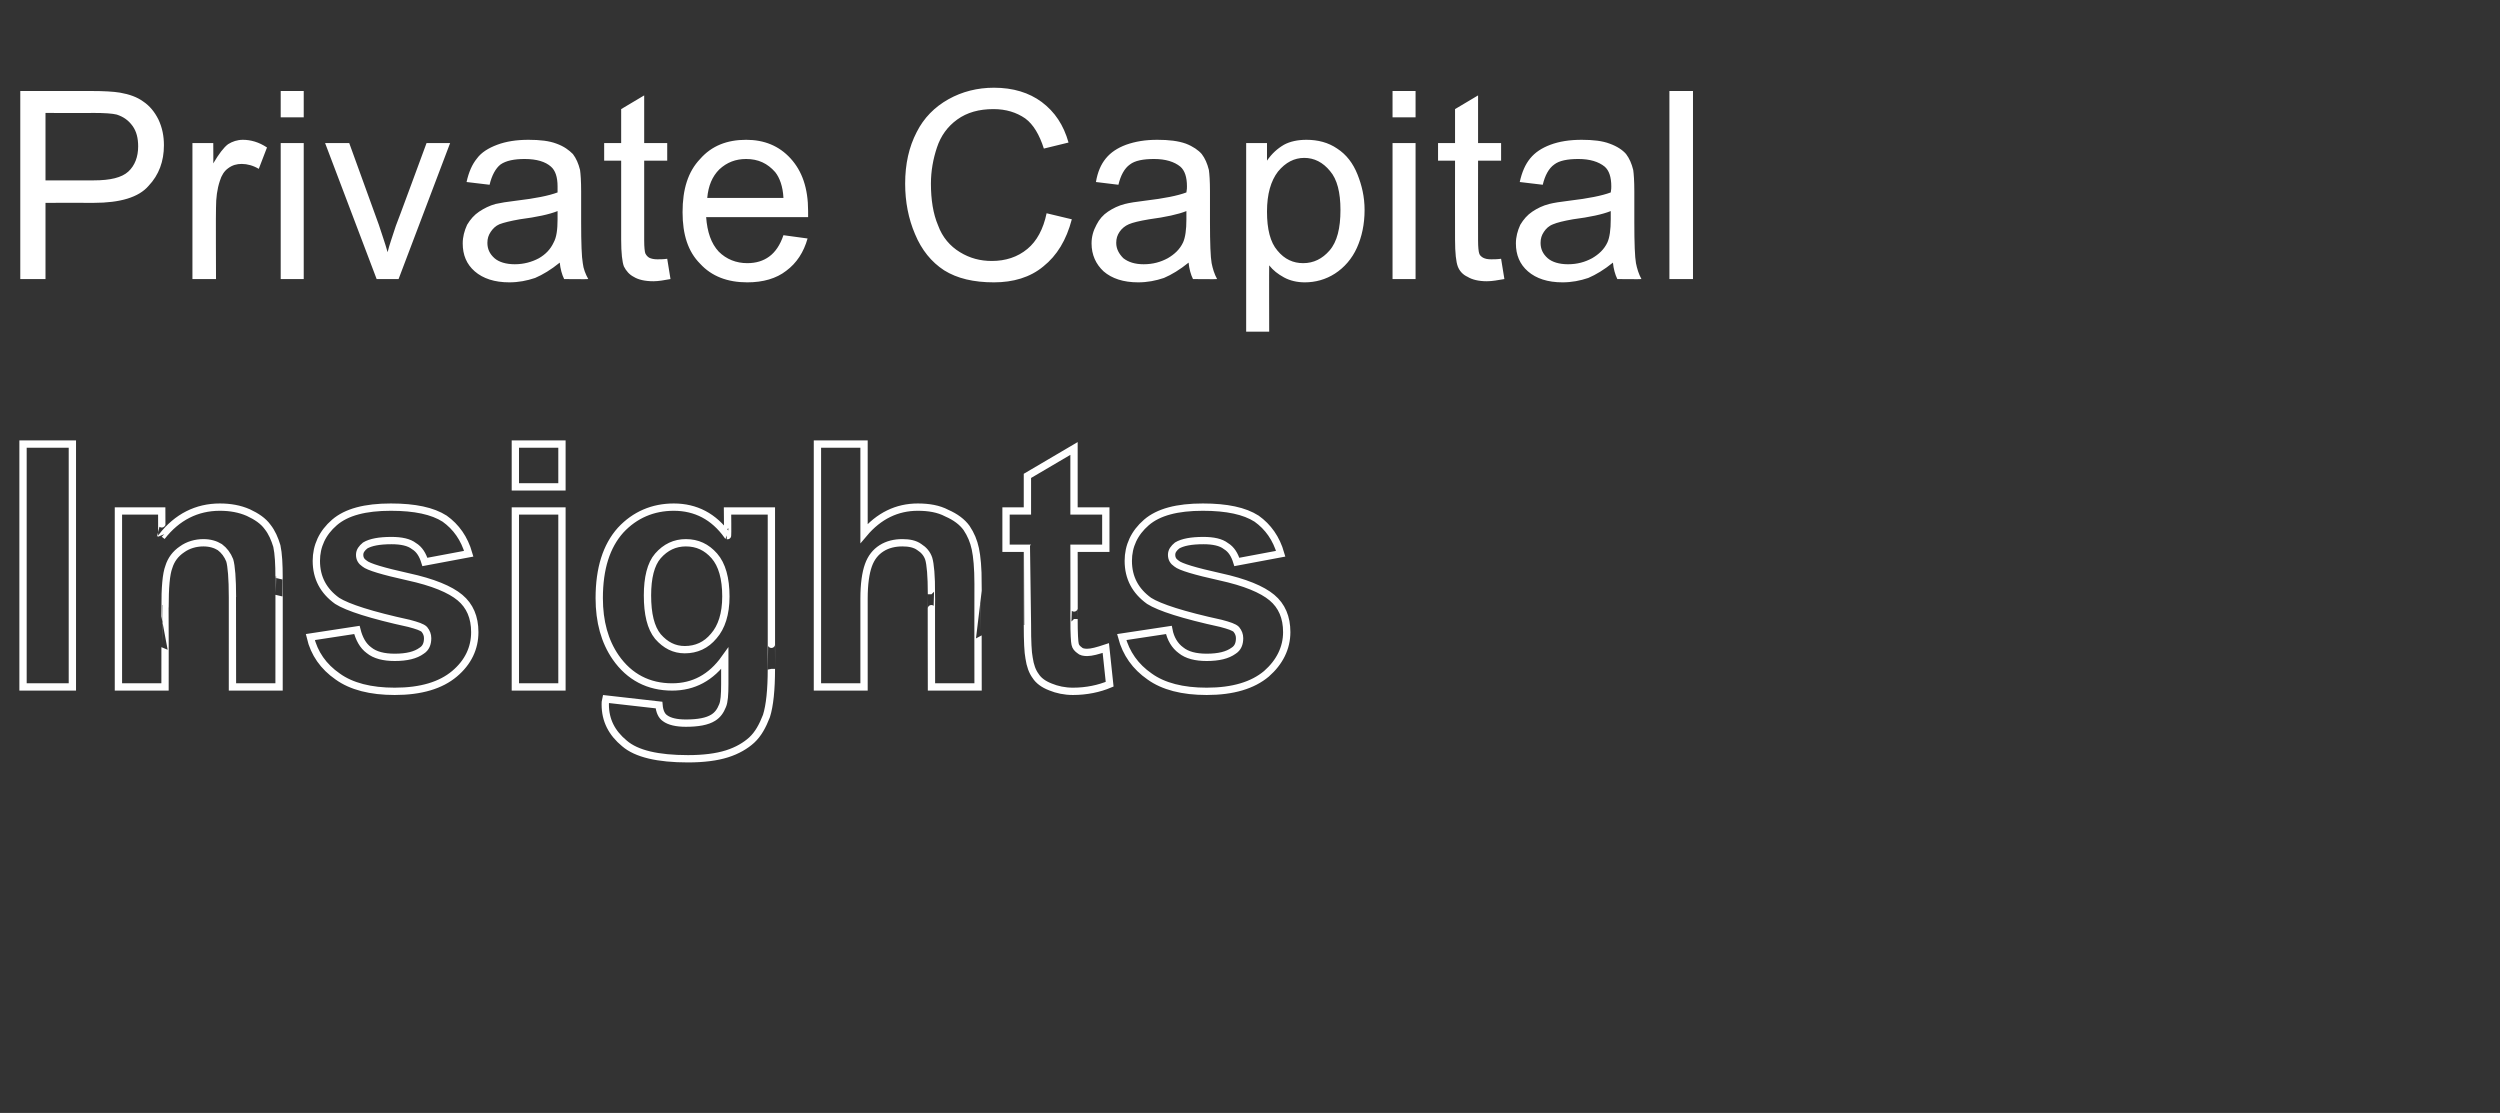
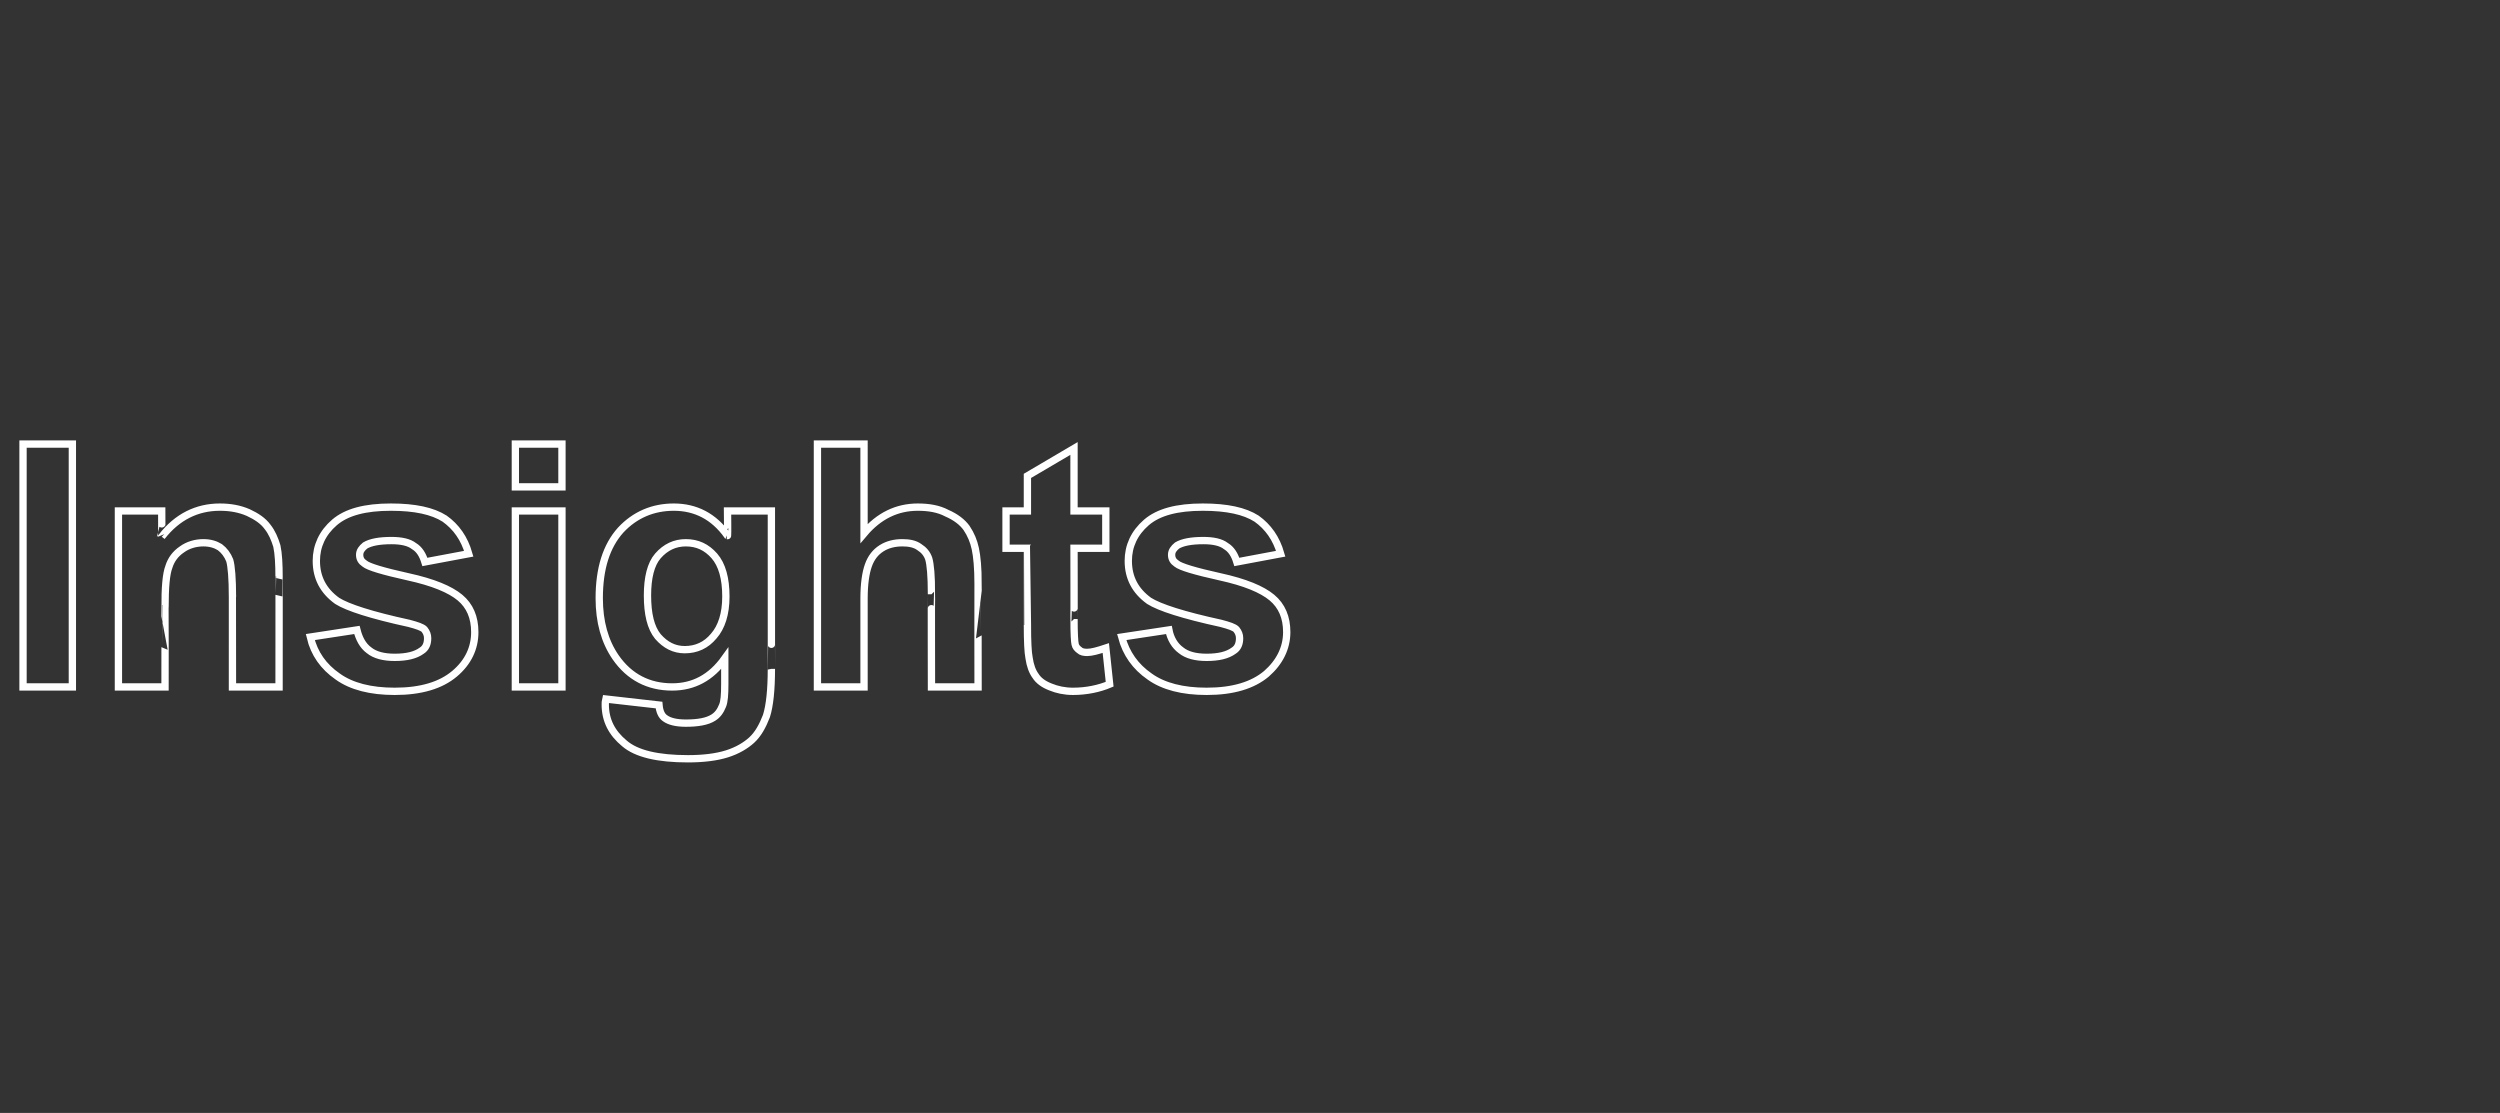
<svg xmlns="http://www.w3.org/2000/svg" version="1.1" width="456px" height="203px" viewBox="0 -16 456 203" style="top:-16px">
  <rect x="0" y="-16" width="456" height="203" fill="#333333" stroke="none" />
  <desc>Private Capital Insights</desc>
  <defs />
  <g id="Polygon49407">
    <path d="M 4.2 109.3 L 4.2 65 L 13.2 65 L 13.2 109.3 L 4.2 109.3 Z M 50.9 109.3 L 42.4 109.3 C 42.4 109.3 42.41 92.94 42.4 92.9 C 42.4 89.5 42.2 87.2 41.9 86.2 C 41.5 85.2 40.9 84.4 40.1 83.8 C 39.3 83.3 38.3 83 37.1 83 C 35.7 83 34.3 83.4 33.2 84.2 C 32 85 31.2 86.1 30.8 87.4 C 30.3 88.7 30.1 91.2 30.1 94.8 C 30.12 94.78 30.1 109.3 30.1 109.3 L 21.6 109.3 L 21.6 77.2 L 29.5 77.2 C 29.5 77.2 29.52 81.92 29.5 81.9 C 32.3 78.3 35.9 76.5 40.1 76.5 C 42 76.5 43.7 76.8 45.3 77.5 C 46.8 78.2 48 79 48.8 80.1 C 49.6 81.1 50.1 82.3 50.5 83.6 C 50.8 85 50.9 86.9 50.9 89.4 C 50.92 89.36 50.9 109.3 50.9 109.3 Z M 56.6 100.2 C 56.6 100.2 65.1 98.9 65.1 98.9 C 65.5 100.5 66.2 101.8 67.3 102.6 C 68.4 103.5 70 103.9 72 103.9 C 74.2 103.9 75.8 103.5 76.9 102.7 C 77.7 102.2 78 101.4 78 100.4 C 78 99.8 77.8 99.3 77.4 98.8 C 77 98.4 76.1 98.1 74.6 97.7 C 67.7 96.2 63.4 94.8 61.5 93.6 C 59 91.8 57.7 89.4 57.7 86.3 C 57.7 83.6 58.8 81.2 61 79.3 C 63.2 77.4 66.6 76.5 71.3 76.5 C 75.7 76.5 78.9 77.2 81.1 78.6 C 83.2 80.1 84.7 82.2 85.5 85 C 85.5 85 77.5 86.5 77.5 86.5 C 77.1 85.2 76.5 84.2 75.5 83.6 C 74.6 82.9 73.2 82.6 71.4 82.6 C 69.2 82.6 67.6 82.9 66.6 83.5 C 66 84 65.6 84.5 65.6 85.2 C 65.6 85.9 65.9 86.4 66.5 86.8 C 67.2 87.4 69.9 88.2 74.4 89.2 C 79 90.2 82.1 91.5 83.9 93 C 85.7 94.5 86.6 96.6 86.6 99.3 C 86.6 102.2 85.4 104.8 82.9 106.9 C 80.4 109 76.8 110.1 72 110.1 C 67.6 110.1 64.1 109.2 61.6 107.4 C 59 105.6 57.3 103.2 56.6 100.2 Z M 94 72.8 L 94 65 L 102.5 65 L 102.5 72.8 L 94 72.8 Z M 94 109.3 L 94 77.2 L 102.5 77.2 L 102.5 109.3 L 94 109.3 Z M 110.4 112.5 C 110.4 112.2 110.4 111.9 110.5 111.5 C 110.5 111.5 120.2 112.6 120.2 112.6 C 120.3 113.8 120.7 114.6 121.3 115 C 122.1 115.6 123.4 115.9 125.1 115.9 C 127.3 115.9 129 115.6 130.1 114.9 C 130.9 114.4 131.4 113.7 131.8 112.7 C 132.1 112 132.2 110.7 132.2 108.8 C 132.2 108.8 132.2 104.1 132.2 104.1 C 129.7 107.6 126.5 109.3 122.6 109.3 C 118.3 109.3 114.8 107.5 112.3 103.9 C 110.3 101 109.3 97.4 109.3 93.1 C 109.3 87.7 110.6 83.6 113.2 80.7 C 115.8 77.9 119.1 76.5 122.9 76.5 C 126.9 76.5 130.2 78.2 132.7 81.7 C 132.75 81.71 132.7 77.2 132.7 77.2 L 140.7 77.2 C 140.7 77.2 140.71 106.05 140.7 106 C 140.7 109.8 140.4 112.7 139.8 114.6 C 139.1 116.4 138.3 117.9 137.1 119 C 136 120 134.5 120.9 132.6 121.5 C 130.7 122.1 128.3 122.4 125.5 122.4 C 120 122.4 116.1 121.5 113.9 119.6 C 111.6 117.7 110.4 115.4 110.4 112.5 C 110.4 112.5 110.4 112.5 110.4 112.5 Z M 118.1 92.6 C 118.1 96 118.7 98.5 120 100.1 C 121.4 101.7 123 102.5 124.9 102.5 C 127 102.5 128.8 101.7 130.2 100 C 131.6 98.4 132.4 96 132.4 92.8 C 132.4 89.5 131.7 87 130.3 85.4 C 128.9 83.8 127.2 83 125.1 83 C 123.1 83 121.4 83.8 120 85.4 C 118.7 86.9 118.1 89.4 118.1 92.6 Z M 157.6 65 C 157.6 65 157.6 81.28 157.6 81.3 C 160.3 78.1 163.6 76.5 167.4 76.5 C 169.4 76.5 171.2 76.8 172.7 77.6 C 174.3 78.3 175.5 79.2 176.3 80.3 C 177.1 81.5 177.6 82.7 177.9 84.1 C 178.2 85.5 178.4 87.6 178.4 90.5 C 178.37 90.48 178.4 109.3 178.4 109.3 L 169.9 109.3 C 169.9 109.3 169.86 92.36 169.9 92.4 C 169.9 89 169.7 86.9 169.4 85.9 C 169.1 85 168.5 84.3 167.7 83.8 C 166.9 83.2 165.8 83 164.6 83 C 163.2 83 161.9 83.3 160.8 84 C 159.7 84.7 158.9 85.7 158.4 87.1 C 157.9 88.5 157.6 90.5 157.6 93.2 C 157.6 93.24 157.6 109.3 157.6 109.3 L 149.1 109.3 L 149.1 65 L 157.6 65 Z M 201.7 77.2 L 201.7 84 L 195.9 84 C 195.9 84 195.93 96.93 195.9 96.9 C 195.9 99.6 196 101.1 196.1 101.5 C 196.2 102 196.5 102.3 196.9 102.6 C 197.2 102.9 197.7 103 198.3 103 C 199.1 103 200.2 102.7 201.7 102.2 C 201.7 102.2 202.4 108.8 202.4 108.8 C 200.5 109.6 198.2 110.1 195.7 110.1 C 194.2 110.1 192.8 109.8 191.6 109.3 C 190.3 108.8 189.4 108.1 188.9 107.3 C 188.3 106.5 187.9 105.4 187.7 104 C 187.5 103 187.4 101 187.4 98 C 187.39 97.99 187.4 84 187.4 84 L 183.5 84 L 183.5 77.2 L 187.4 77.2 L 187.4 70.8 L 195.9 65.8 L 195.9 77.2 L 201.7 77.2 Z M 204.6 100.2 C 204.6 100.2 213.2 98.9 213.2 98.9 C 213.5 100.5 214.3 101.8 215.4 102.6 C 216.5 103.5 218.1 103.9 220.1 103.9 C 222.3 103.9 223.9 103.5 225 102.7 C 225.8 102.2 226.1 101.4 226.1 100.4 C 226.1 99.8 225.9 99.3 225.5 98.8 C 225.1 98.4 224.2 98.1 222.7 97.7 C 215.8 96.2 211.5 94.8 209.6 93.6 C 207.1 91.8 205.8 89.4 205.8 86.3 C 205.8 83.6 206.9 81.2 209.1 79.3 C 211.3 77.4 214.7 76.5 219.4 76.5 C 223.8 76.5 227 77.2 229.2 78.6 C 231.3 80.1 232.8 82.2 233.6 85 C 233.6 85 225.6 86.5 225.6 86.5 C 225.2 85.2 224.6 84.2 223.6 83.6 C 222.7 82.9 221.3 82.6 219.5 82.6 C 217.3 82.6 215.7 82.9 214.7 83.5 C 214.1 84 213.7 84.5 213.7 85.2 C 213.7 85.9 214 86.4 214.6 86.8 C 215.3 87.4 218 88.2 222.5 89.2 C 227.1 90.2 230.2 91.5 232 93 C 233.8 94.5 234.7 96.6 234.7 99.3 C 234.7 102.2 233.4 104.8 231 106.9 C 228.5 109 224.9 110.1 220.1 110.1 C 215.7 110.1 212.2 109.2 209.7 107.4 C 207.1 105.6 205.4 103.2 204.6 100.2 Z " style="stroke-width:1pt; stroke:#fff;" fill="none" />
  </g>
  <g id="Polygon49406">
-     <path d="M 3.7 34.9 L 3.7 0.6 C 3.7 0.6 16.66 0.59 16.7 0.6 C 18.9 0.6 20.7 0.7 21.9 0.9 C 23.6 1.2 25 1.7 26.1 2.5 C 27.3 3.3 28.2 4.4 28.9 5.8 C 29.6 7.3 29.9 8.8 29.9 10.5 C 29.9 13.4 29 15.9 27.1 17.9 C 25.3 20 21.9 21 17.1 21 C 17.06 20.98 8.3 21 8.3 21 L 8.3 34.9 L 3.7 34.9 Z M 8.3 16.9 C 8.3 16.9 17.13 16.92 17.1 16.9 C 20.1 16.9 22.2 16.4 23.4 15.3 C 24.6 14.2 25.2 12.6 25.2 10.7 C 25.2 9.2 24.9 8 24.2 7 C 23.4 5.9 22.5 5.3 21.3 4.9 C 20.5 4.7 19.1 4.6 17 4.6 C 17.04 4.64 8.3 4.6 8.3 4.6 L 8.3 16.9 Z M 35.1 34.9 L 35.1 10.1 L 38.9 10.1 C 38.9 10.1 38.93 13.83 38.9 13.8 C 39.9 12.1 40.8 10.9 41.6 10.3 C 42.4 9.8 43.3 9.5 44.3 9.5 C 45.7 9.5 47.2 9.9 48.7 10.9 C 48.7 10.9 47.2 14.8 47.2 14.8 C 46.2 14.2 45.1 13.9 44.1 13.9 C 43.2 13.9 42.4 14.1 41.6 14.7 C 40.9 15.2 40.4 16 40.1 17 C 39.6 18.5 39.4 20.1 39.4 21.9 C 39.35 21.91 39.4 34.9 39.4 34.9 L 35.1 34.9 Z M 51.2 5.4 L 51.2 0.6 L 55.4 0.6 L 55.4 5.4 L 51.2 5.4 Z M 51.2 34.9 L 51.2 10.1 L 55.4 10.1 L 55.4 34.9 L 51.2 34.9 Z M 68.7 34.9 L 59.3 10.1 L 63.7 10.1 C 63.7 10.1 69.07 24.96 69.1 25 C 69.6 26.6 70.2 28.2 70.7 30 C 71 28.7 71.6 27.1 72.2 25.2 C 72.23 25.24 77.8 10.1 77.8 10.1 L 82.1 10.1 L 72.7 34.9 L 68.7 34.9 Z M 102.9 34.9 C 102.5 34.1 102.2 33 102.1 31.9 C 100.5 33.2 99 34.1 97.6 34.7 C 96.1 35.2 94.6 35.5 92.9 35.5 C 90.2 35.5 88.1 34.8 86.6 33.5 C 85.1 32.2 84.4 30.5 84.4 28.4 C 84.4 27.2 84.7 26.1 85.2 25 C 85.8 24 86.5 23.2 87.4 22.6 C 88.3 22 89.3 21.5 90.4 21.2 C 91.3 21 92.5 20.8 94.2 20.6 C 97.6 20.2 100.1 19.7 101.7 19.1 C 101.7 18.6 101.7 18.2 101.7 18 C 101.7 16.3 101.3 15.1 100.5 14.4 C 99.5 13.5 97.9 13 95.7 13 C 93.8 13 92.3 13.3 91.3 14 C 90.4 14.7 89.7 16 89.3 17.7 C 89.3 17.7 85.1 17.2 85.1 17.2 C 85.5 15.4 86.1 14 87 12.9 C 87.8 11.8 89.1 11 90.7 10.4 C 92.3 9.8 94.2 9.5 96.4 9.5 C 98.5 9.5 100.2 9.7 101.5 10.2 C 102.9 10.7 103.8 11.4 104.5 12.1 C 105.1 12.9 105.5 13.8 105.8 15 C 105.9 15.7 106 17 106 18.9 C 106 18.9 106 24.5 106 24.5 C 106 28.4 106.1 30.9 106.3 32 C 106.4 33 106.8 34 107.3 34.9 C 107.32 34.95 102.9 34.9 102.9 34.9 C 102.9 34.9 102.91 34.95 102.9 34.9 Z M 101.7 22.5 C 100.2 23.1 97.9 23.6 94.8 24 C 93.1 24.3 91.9 24.6 91.1 24.9 C 90.4 25.2 89.9 25.7 89.5 26.3 C 89.1 26.9 88.9 27.5 88.9 28.3 C 88.9 29.4 89.3 30.3 90.2 31.1 C 91 31.8 92.3 32.2 93.9 32.2 C 95.5 32.2 97 31.8 98.3 31.1 C 99.5 30.4 100.4 29.5 101 28.2 C 101.5 27.3 101.7 25.9 101.7 24 C 101.7 24 101.7 22.5 101.7 22.5 Z M 119.9 31.3 C 120.4 31.3 121 31.3 121.7 31.2 C 121.7 31.2 122.3 34.9 122.3 34.9 C 121.2 35.1 120.1 35.3 119.2 35.3 C 117.6 35.3 116.4 35 115.6 34.5 C 114.8 34.1 114.2 33.4 113.8 32.6 C 113.5 31.8 113.3 30.2 113.3 27.7 C 113.3 27.66 113.3 13.3 113.3 13.3 L 110.2 13.3 L 110.2 10.1 L 113.3 10.1 L 113.3 3.9 L 117.5 1.4 L 117.5 10.1 L 121.7 10.1 L 121.7 13.3 L 117.5 13.3 C 117.5 13.3 117.49 27.89 117.5 27.9 C 117.5 29.1 117.6 29.9 117.7 30.2 C 117.9 30.6 118.1 30.8 118.4 31 C 118.8 31.2 119.3 31.3 119.9 31.3 C 119.9 31.3 119.9 31.3 119.9 31.3 Z M 142.9 26.9 C 142.9 26.9 147.3 27.5 147.3 27.5 C 146.6 30 145.3 32 143.4 33.4 C 141.6 34.8 139.2 35.5 136.3 35.5 C 132.7 35.5 129.8 34.4 127.7 32.1 C 125.5 29.9 124.5 26.8 124.5 22.7 C 124.5 18.5 125.5 15.3 127.7 13 C 129.8 10.6 132.6 9.5 136.1 9.5 C 139.4 9.5 142.1 10.6 144.2 12.9 C 146.3 15.2 147.4 18.3 147.4 22.5 C 147.4 22.7 147.4 23.1 147.4 23.6 C 147.4 23.6 128.8 23.6 128.8 23.6 C 129 26.3 129.7 28.4 131.1 29.9 C 132.5 31.3 134.3 32 136.3 32 C 137.9 32 139.2 31.6 140.3 30.8 C 141.4 30 142.3 28.7 142.9 26.9 Z M 129 20.1 C 129 20.1 142.9 20.1 142.9 20.1 C 142.8 18 142.2 16.4 141.4 15.4 C 140 13.8 138.3 13 136.1 13 C 134.2 13 132.6 13.6 131.2 14.9 C 129.9 16.2 129.2 17.9 129 20.1 Z M 190.9 22.9 C 190.9 22.9 195.5 24 195.5 24 C 194.5 27.8 192.8 30.6 190.3 32.6 C 187.9 34.6 184.8 35.5 181.3 35.5 C 177.6 35.5 174.6 34.8 172.2 33.3 C 169.9 31.8 168.1 29.6 166.9 26.7 C 165.7 23.9 165.1 20.8 165.1 17.5 C 165.1 13.9 165.8 10.8 167.2 8.1 C 168.5 5.5 170.5 3.5 173 2.1 C 175.5 0.7 178.3 0 181.3 0 C 184.8 0 187.7 0.9 190 2.6 C 192.4 4.4 194 6.8 194.9 10 C 194.9 10 190.4 11.1 190.4 11.1 C 189.6 8.6 188.5 6.7 187 5.6 C 185.4 4.5 183.5 3.9 181.2 3.9 C 178.6 3.9 176.4 4.5 174.6 5.8 C 172.8 7.1 171.6 8.8 170.9 10.9 C 170.2 13 169.8 15.2 169.8 17.5 C 169.8 20.4 170.2 23 171.1 25.1 C 171.9 27.3 173.3 28.9 175.1 30 C 176.9 31.1 178.8 31.6 180.9 31.6 C 183.4 31.6 185.6 30.9 187.4 29.4 C 189.1 28 190.3 25.8 190.9 22.9 Z M 217.6 34.9 C 217.2 34.1 216.9 33 216.8 31.9 C 215.2 33.2 213.7 34.1 212.3 34.7 C 210.8 35.2 209.3 35.5 207.6 35.5 C 204.9 35.5 202.8 34.8 201.3 33.5 C 199.9 32.2 199.1 30.5 199.1 28.4 C 199.1 27.2 199.4 26.1 200 25 C 200.5 24 201.2 23.2 202.1 22.6 C 203 22 204 21.5 205.2 21.2 C 206 21 207.2 20.8 208.9 20.6 C 212.3 20.2 214.8 19.7 216.4 19.1 C 216.5 18.6 216.5 18.2 216.5 18 C 216.5 16.3 216.1 15.1 215.3 14.4 C 214.2 13.5 212.6 13 210.5 13 C 208.5 13 207 13.3 206.1 14 C 205.1 14.7 204.4 16 204 17.7 C 204 17.7 199.9 17.2 199.9 17.2 C 200.2 15.4 200.8 14 201.7 12.9 C 202.6 11.8 203.8 11 205.4 10.4 C 207.1 9.8 208.9 9.5 211.1 9.5 C 213.2 9.5 214.9 9.7 216.3 10.2 C 217.6 10.7 218.6 11.4 219.2 12.1 C 219.8 12.9 220.2 13.8 220.5 15 C 220.6 15.7 220.7 17 220.7 18.9 C 220.7 18.9 220.7 24.5 220.7 24.5 C 220.7 28.4 220.8 30.9 221 32 C 221.2 33 221.5 34 222 34.9 C 222.05 34.95 217.6 34.9 217.6 34.9 C 217.6 34.9 217.64 34.95 217.6 34.9 Z M 216.4 22.5 C 214.9 23.1 212.6 23.6 209.6 24 C 207.8 24.3 206.6 24.6 205.9 24.9 C 205.2 25.2 204.6 25.7 204.2 26.3 C 203.8 26.9 203.6 27.5 203.6 28.3 C 203.6 29.4 204.1 30.3 204.9 31.1 C 205.8 31.8 207 32.2 208.6 32.2 C 210.3 32.2 211.7 31.8 213 31.1 C 214.2 30.4 215.2 29.5 215.8 28.2 C 216.2 27.3 216.4 25.9 216.4 24 C 216.4 24 216.4 22.5 216.4 22.5 Z M 227.3 44.5 L 227.3 10.1 L 231.1 10.1 C 231.1 10.1 231.09 13.29 231.1 13.3 C 232 12 233 11.1 234.2 10.4 C 235.3 9.8 236.7 9.5 238.3 9.5 C 240.4 9.5 242.3 10 243.9 11.1 C 245.6 12.2 246.8 13.8 247.6 15.8 C 248.4 17.8 248.9 19.9 248.9 22.3 C 248.9 24.9 248.4 27.2 247.5 29.2 C 246.6 31.2 245.2 32.8 243.5 33.9 C 241.8 35 239.9 35.5 238 35.5 C 236.6 35.5 235.3 35.2 234.2 34.6 C 233.1 34 232.2 33.3 231.5 32.4 C 231.47 32.37 231.5 44.5 231.5 44.5 L 227.3 44.5 Z M 231.1 22.6 C 231.1 25.8 231.7 28.2 233 29.7 C 234.3 31.3 235.9 32 237.7 32 C 239.6 32 241.2 31.2 242.5 29.7 C 243.9 28.1 244.5 25.6 244.5 22.3 C 244.5 19.1 243.9 16.7 242.6 15.2 C 241.3 13.6 239.7 12.8 237.9 12.8 C 236.1 12.8 234.5 13.6 233.1 15.3 C 231.8 17 231.1 19.4 231.1 22.6 Z M 254 5.4 L 254 0.6 L 258.2 0.6 L 258.2 5.4 L 254 5.4 Z M 254 34.9 L 254 10.1 L 258.2 10.1 L 258.2 34.9 L 254 34.9 Z M 272 31.3 C 272.4 31.3 273.1 31.3 273.8 31.2 C 273.8 31.2 274.4 34.9 274.4 34.9 C 273.2 35.1 272.2 35.3 271.2 35.3 C 269.7 35.3 268.5 35 267.7 34.5 C 266.8 34.1 266.2 33.4 265.9 32.6 C 265.6 31.8 265.4 30.2 265.4 27.7 C 265.38 27.66 265.4 13.3 265.4 13.3 L 262.3 13.3 L 262.3 10.1 L 265.4 10.1 L 265.4 3.9 L 269.6 1.4 L 269.6 10.1 L 273.8 10.1 L 273.8 13.3 L 269.6 13.3 C 269.6 13.3 269.58 27.89 269.6 27.9 C 269.6 29.1 269.7 29.9 269.8 30.2 C 269.9 30.6 270.2 30.8 270.5 31 C 270.9 31.2 271.3 31.3 272 31.3 C 272 31.3 272 31.3 272 31.3 Z M 295 34.9 C 294.6 34.1 294.3 33 294.2 31.9 C 292.6 33.2 291.1 34.1 289.7 34.7 C 288.2 35.2 286.7 35.5 285 35.5 C 282.3 35.5 280.2 34.8 278.7 33.5 C 277.2 32.2 276.5 30.5 276.5 28.4 C 276.5 27.2 276.8 26.1 277.3 25 C 277.9 24 278.6 23.2 279.5 22.6 C 280.4 22 281.4 21.5 282.6 21.2 C 283.4 21 284.6 20.8 286.3 20.6 C 289.7 20.2 292.2 19.7 293.8 19.1 C 293.9 18.6 293.9 18.2 293.9 18 C 293.9 16.3 293.5 15.1 292.7 14.4 C 291.6 13.5 290 13 287.9 13 C 285.9 13 284.4 13.3 283.5 14 C 282.5 14.7 281.8 16 281.4 17.7 C 281.4 17.7 277.2 17.2 277.2 17.2 C 277.6 15.4 278.2 14 279.1 12.9 C 280 11.8 281.2 11 282.8 10.4 C 284.4 9.8 286.3 9.5 288.5 9.5 C 290.6 9.5 292.3 9.7 293.6 10.2 C 295 10.7 296 11.4 296.6 12.1 C 297.2 12.9 297.6 13.8 297.9 15 C 298 15.7 298.1 17 298.1 18.9 C 298.1 18.9 298.1 24.5 298.1 24.5 C 298.1 28.4 298.2 30.9 298.4 32 C 298.6 33 298.9 34 299.4 34.9 C 299.44 34.95 295 34.9 295 34.9 C 295 34.9 295.03 34.95 295 34.9 Z M 293.8 22.5 C 292.3 23.1 290 23.6 286.9 24 C 285.2 24.3 284 24.6 283.3 24.9 C 282.5 25.2 282 25.7 281.6 26.3 C 281.2 26.9 281 27.5 281 28.3 C 281 29.4 281.4 30.3 282.3 31.1 C 283.1 31.8 284.4 32.2 286 32.2 C 287.7 32.2 289.1 31.8 290.4 31.1 C 291.6 30.4 292.6 29.5 293.2 28.2 C 293.6 27.3 293.8 25.9 293.8 24 C 293.8 24 293.8 22.5 293.8 22.5 Z M 304.5 34.9 L 304.5 0.6 L 308.8 0.6 L 308.8 34.9 L 304.5 34.9 Z " stroke="none" fill="#fff" />
-   </g>
+     </g>
</svg>